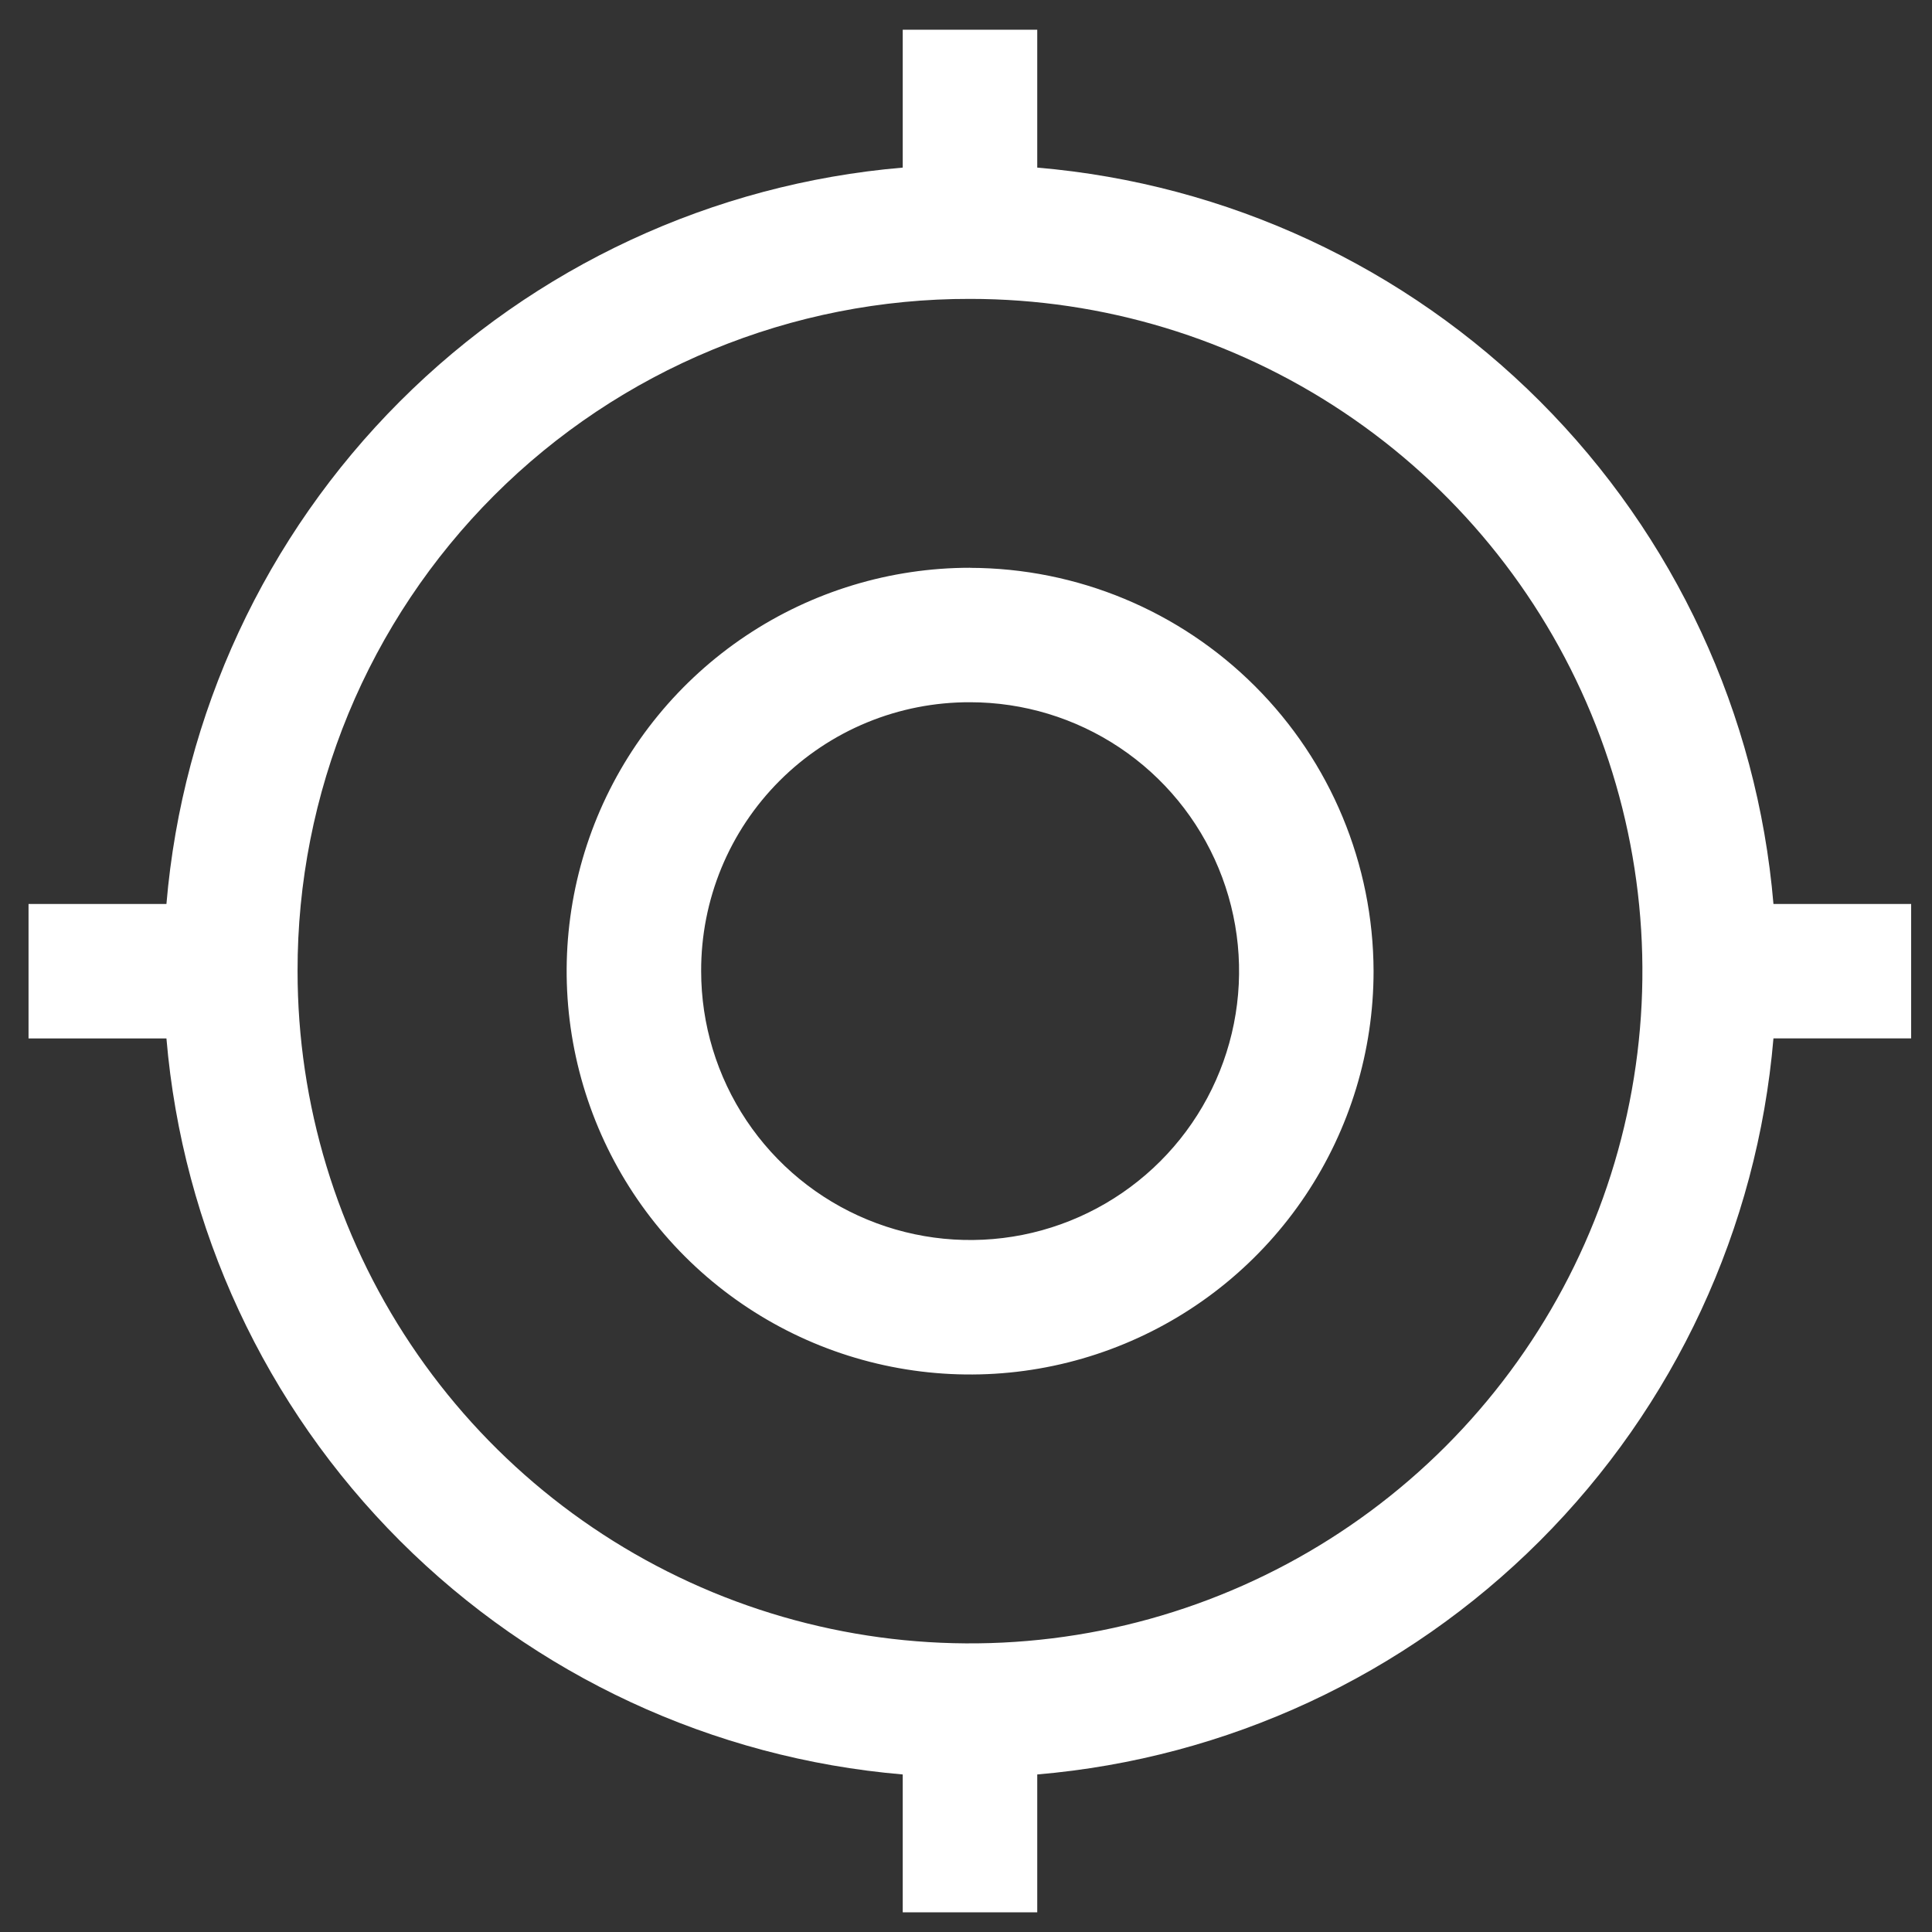
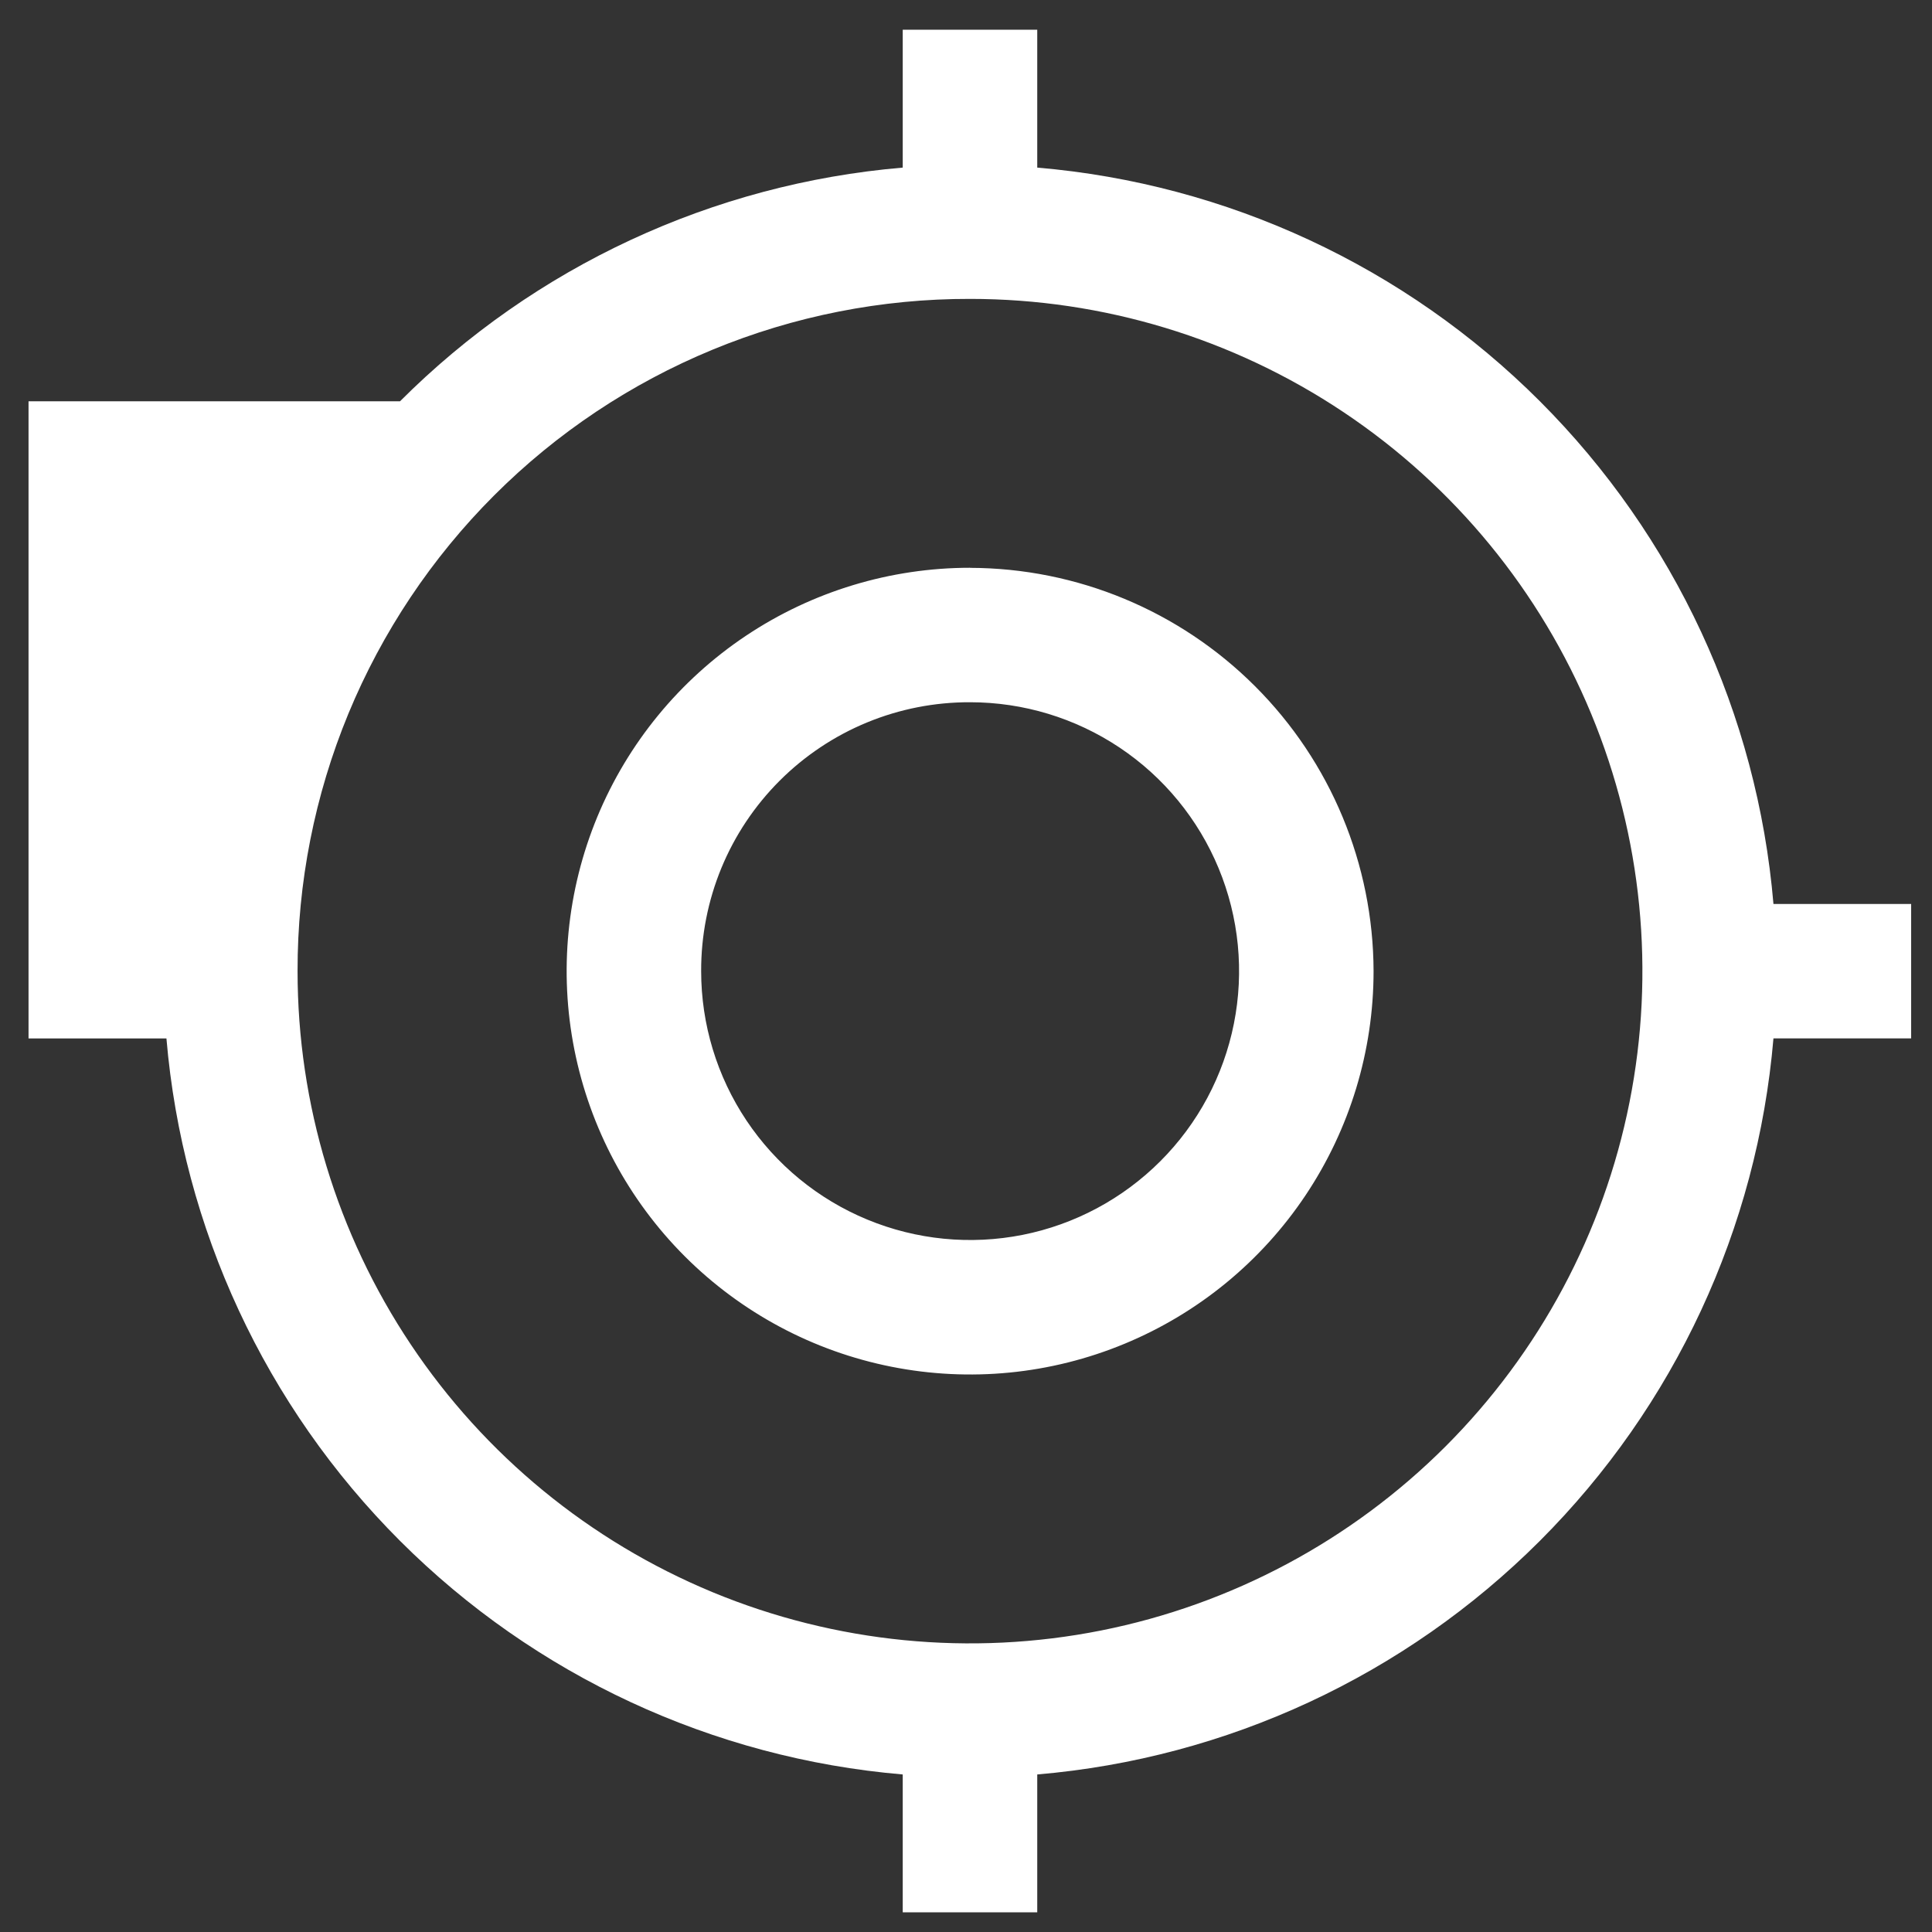
<svg xmlns="http://www.w3.org/2000/svg" width="48" height="48" viewBox="0 0 48 48" fill="none">
  <rect x="0" y="0" width="48" height="48" fill="#333333" stroke="none" />
-   <path d="M22.428 0.738V4.164C17.71 4.565 13.286 6.621 9.938 9.97C6.59 13.318 4.535 17.741 4.135 22.459H0.709V25.8H4.135C4.536 30.515 6.592 34.938 9.94 38.284C13.288 41.63 17.711 43.685 22.428 44.086V47.511H25.77V44.086C30.487 43.685 34.91 41.629 38.257 38.283C41.605 34.936 43.66 30.514 44.061 25.798H47.482V22.459H44.061C43.661 17.742 41.606 13.318 38.259 9.97C34.912 6.622 30.488 4.565 25.77 4.164V0.738H22.428ZM24.102 7.426C27.406 7.426 30.636 8.406 33.383 10.242C36.13 12.078 38.27 14.686 39.534 17.738C40.798 20.79 41.129 24.148 40.484 27.388C39.839 30.628 38.247 33.603 35.911 35.939C33.574 38.274 30.597 39.864 27.357 40.509C24.116 41.153 20.757 40.822 17.705 39.558C14.652 38.293 12.043 36.153 10.208 33.406C8.372 30.66 7.393 27.431 7.393 24.128C7.389 21.933 7.818 19.759 8.656 17.73C9.495 15.702 10.726 13.859 12.278 12.307C13.83 10.755 15.674 9.525 17.703 8.688C19.732 7.85 21.907 7.421 24.102 7.426ZM24.102 14.106C22.12 14.106 20.182 14.694 18.533 15.795C16.885 16.896 15.6 18.461 14.841 20.292C14.083 22.124 13.884 24.139 14.271 26.082C14.658 28.026 15.612 29.812 17.014 31.214C18.416 32.615 20.202 33.57 22.147 33.956C24.091 34.343 26.107 34.145 27.938 33.386C29.77 32.628 31.336 31.343 32.437 29.695C33.538 28.047 34.126 26.11 34.126 24.128C34.119 21.472 33.061 18.927 31.182 17.05C29.304 15.172 26.759 14.114 24.102 14.108V14.106ZM24.102 17.447C25.424 17.447 26.716 17.839 27.815 18.573C28.914 19.307 29.77 20.35 30.276 21.571C30.782 22.792 30.914 24.135 30.656 25.431C30.398 26.727 29.762 27.917 28.827 28.851C27.893 29.785 26.702 30.422 25.406 30.68C24.11 30.937 22.766 30.805 21.545 30.299C20.324 29.794 19.281 28.938 18.546 27.839C17.812 26.74 17.42 25.449 17.42 24.128C17.417 23.249 17.588 22.379 17.922 21.567C18.257 20.755 18.749 20.018 19.37 19.397C19.991 18.776 20.729 18.284 21.541 17.949C22.354 17.614 23.224 17.444 24.102 17.447Z" fill="white" />
+   <path d="M22.428 0.738V4.164C17.71 4.565 13.286 6.621 9.938 9.97H0.709V25.8H4.135C4.536 30.515 6.592 34.938 9.94 38.284C13.288 41.63 17.711 43.685 22.428 44.086V47.511H25.77V44.086C30.487 43.685 34.91 41.629 38.257 38.283C41.605 34.936 43.66 30.514 44.061 25.798H47.482V22.459H44.061C43.661 17.742 41.606 13.318 38.259 9.97C34.912 6.622 30.488 4.565 25.77 4.164V0.738H22.428ZM24.102 7.426C27.406 7.426 30.636 8.406 33.383 10.242C36.13 12.078 38.27 14.686 39.534 17.738C40.798 20.79 41.129 24.148 40.484 27.388C39.839 30.628 38.247 33.603 35.911 35.939C33.574 38.274 30.597 39.864 27.357 40.509C24.116 41.153 20.757 40.822 17.705 39.558C14.652 38.293 12.043 36.153 10.208 33.406C8.372 30.66 7.393 27.431 7.393 24.128C7.389 21.933 7.818 19.759 8.656 17.73C9.495 15.702 10.726 13.859 12.278 12.307C13.83 10.755 15.674 9.525 17.703 8.688C19.732 7.85 21.907 7.421 24.102 7.426ZM24.102 14.106C22.12 14.106 20.182 14.694 18.533 15.795C16.885 16.896 15.6 18.461 14.841 20.292C14.083 22.124 13.884 24.139 14.271 26.082C14.658 28.026 15.612 29.812 17.014 31.214C18.416 32.615 20.202 33.57 22.147 33.956C24.091 34.343 26.107 34.145 27.938 33.386C29.77 32.628 31.336 31.343 32.437 29.695C33.538 28.047 34.126 26.11 34.126 24.128C34.119 21.472 33.061 18.927 31.182 17.05C29.304 15.172 26.759 14.114 24.102 14.108V14.106ZM24.102 17.447C25.424 17.447 26.716 17.839 27.815 18.573C28.914 19.307 29.77 20.35 30.276 21.571C30.782 22.792 30.914 24.135 30.656 25.431C30.398 26.727 29.762 27.917 28.827 28.851C27.893 29.785 26.702 30.422 25.406 30.68C24.11 30.937 22.766 30.805 21.545 30.299C20.324 29.794 19.281 28.938 18.546 27.839C17.812 26.74 17.42 25.449 17.42 24.128C17.417 23.249 17.588 22.379 17.922 21.567C18.257 20.755 18.749 20.018 19.37 19.397C19.991 18.776 20.729 18.284 21.541 17.949C22.354 17.614 23.224 17.444 24.102 17.447Z" fill="white" />
</svg>